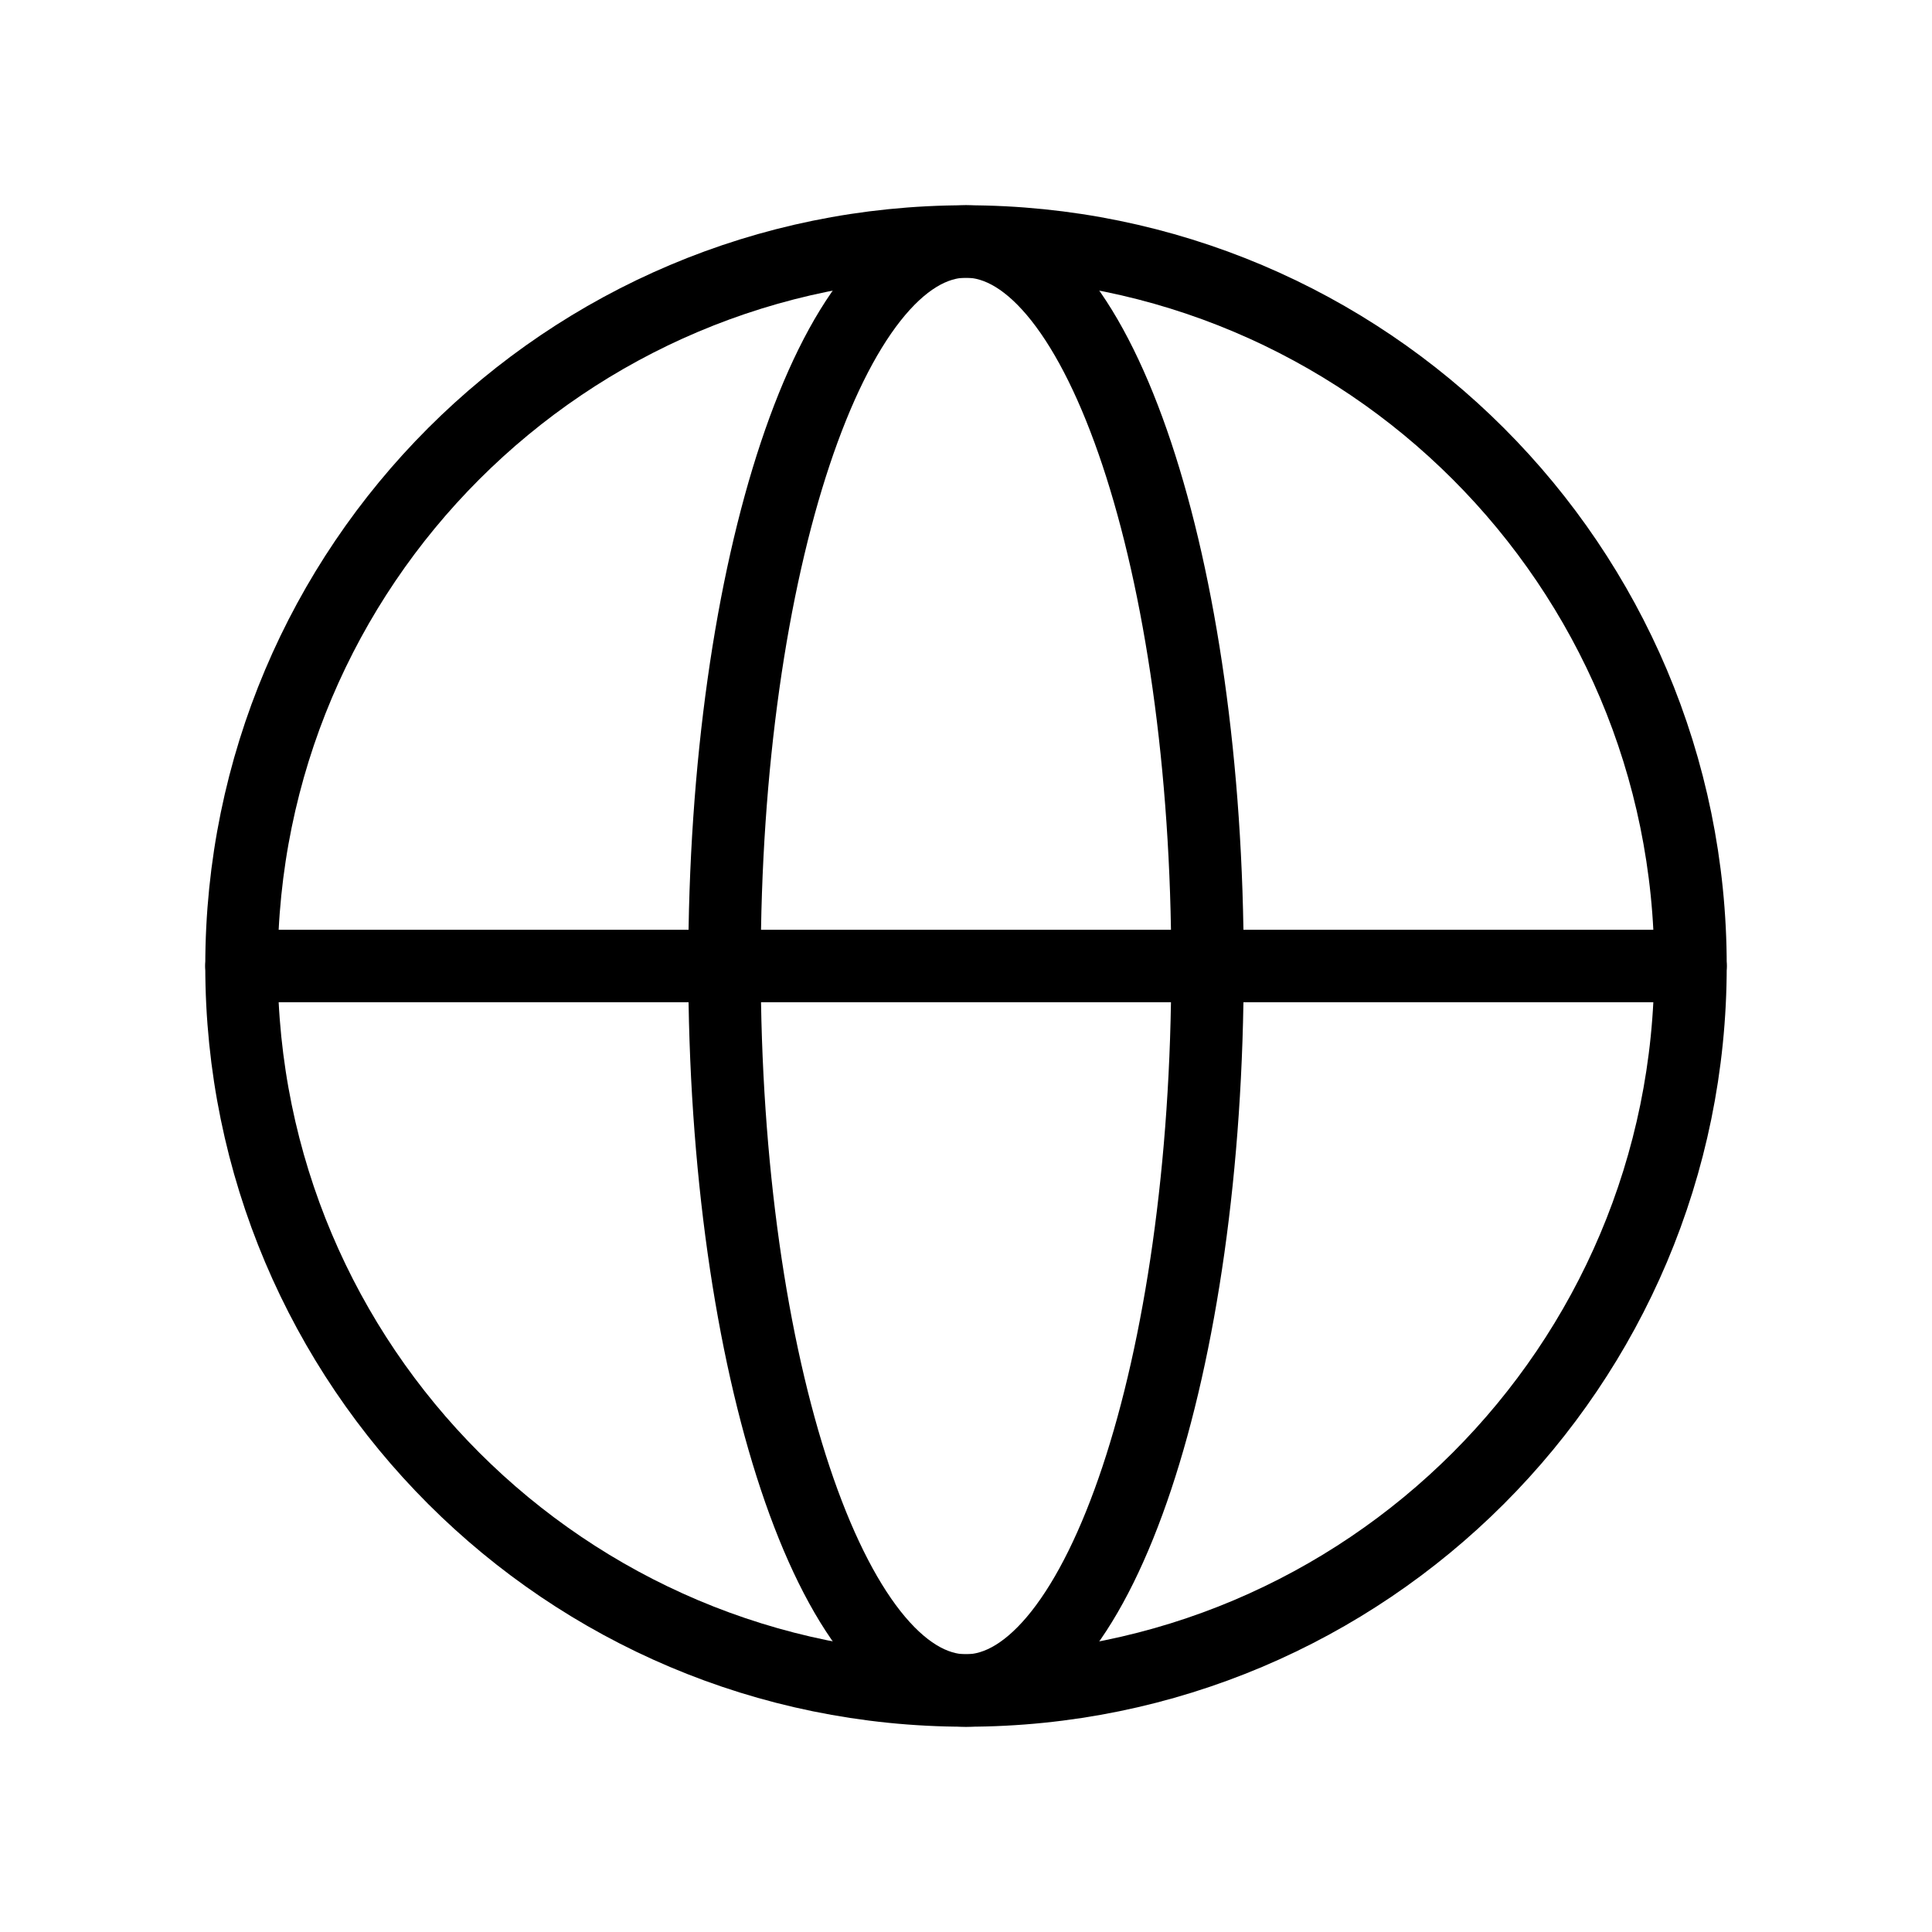
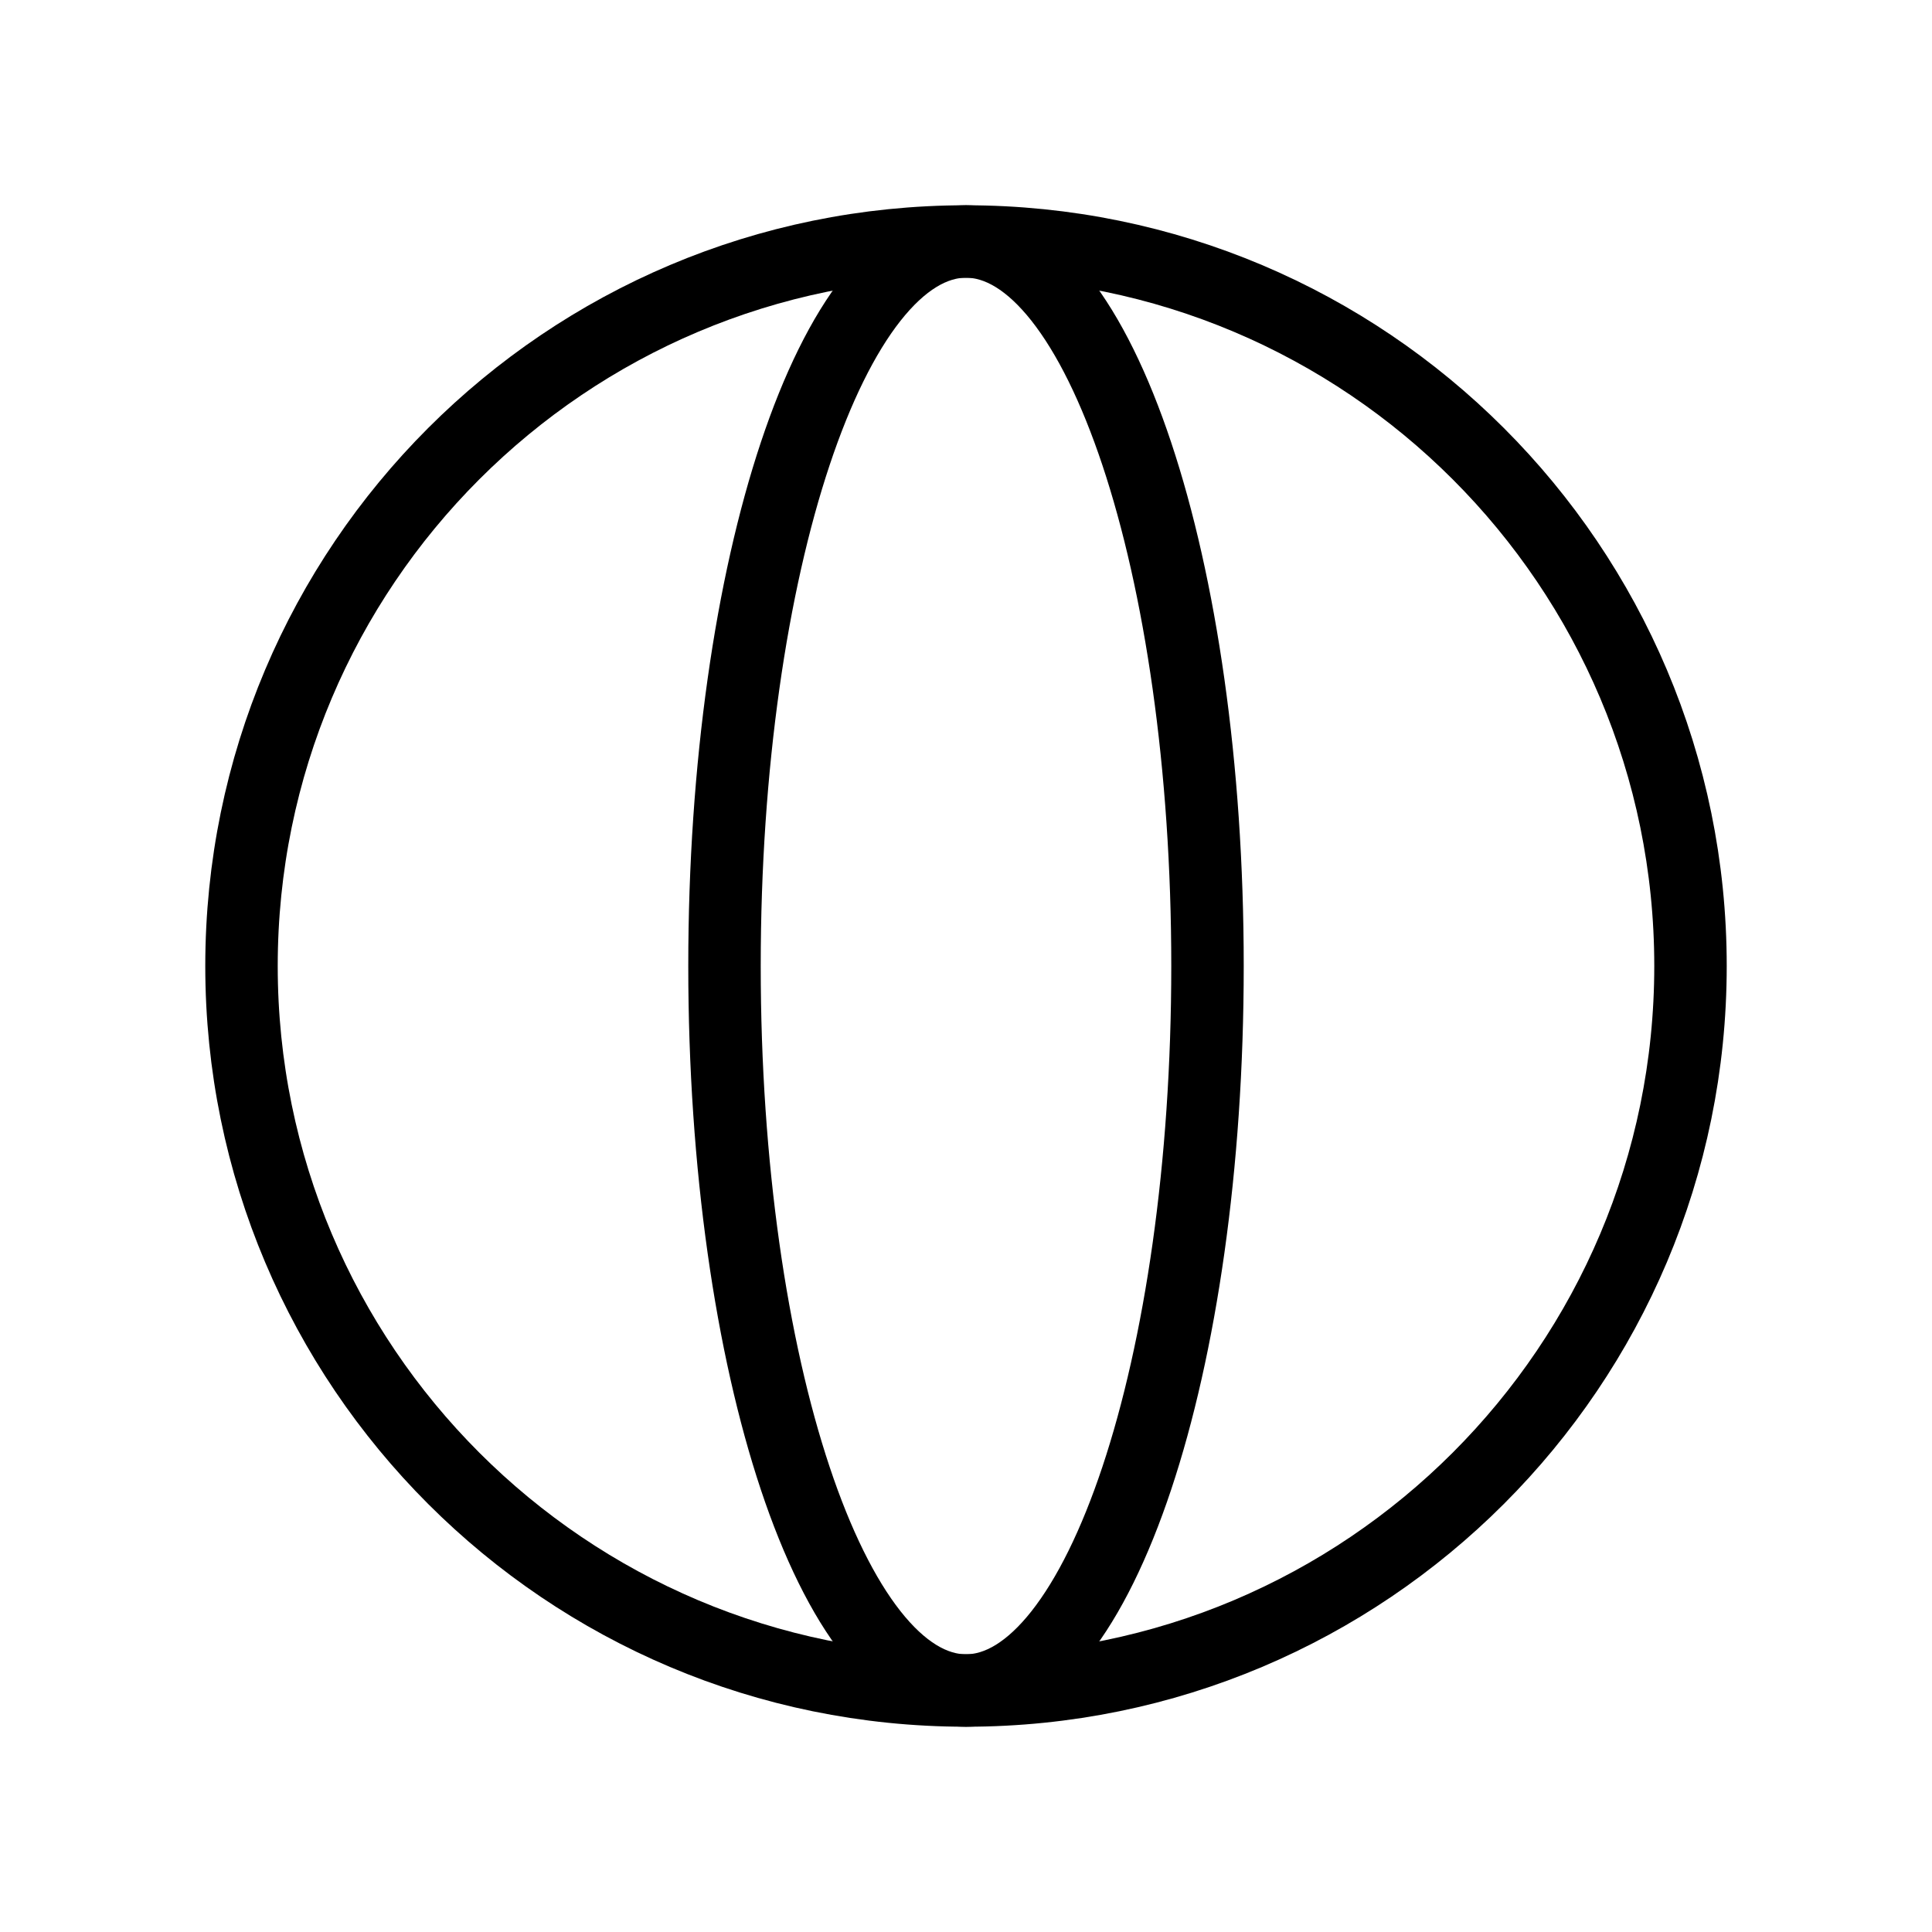
<svg xmlns="http://www.w3.org/2000/svg" width="40" height="40" viewBox="0 0 40 40" fill="none">
  <path d="M20 35C28.284 35 35 28.284 35 20C35 11.716 28.284 5 20 5C11.716 5 5 11.716 5 20C5 28.284 11.716 35 20 35Z" stroke="#0B0B0B" style="stroke:#0B0B0B;stroke:color(display-p3 0.042 0.042 0.042);stroke-opacity:1;" stroke-width="1.5" stroke-miterlimit="10" stroke-linecap="round" stroke-linejoin="round" />
  <path d="M20 35C22.761 35 25 28.284 25 20C25 11.716 22.761 5 20 5C17.239 5 15 11.716 15 20C15 28.284 17.239 35 20 35Z" stroke="#0B0B0B" style="stroke:#0B0B0B;stroke:color(display-p3 0.042 0.042 0.042);stroke-opacity:1;" stroke-width="1.5" stroke-miterlimit="10" stroke-linecap="round" stroke-linejoin="round" />
-   <path d="M5 20H35" stroke="#0B0B0B" style="stroke:#0B0B0B;stroke:color(display-p3 0.042 0.042 0.042);stroke-opacity:1;" stroke-width="1.5" stroke-miterlimit="10" stroke-linecap="round" stroke-linejoin="round" />
</svg>